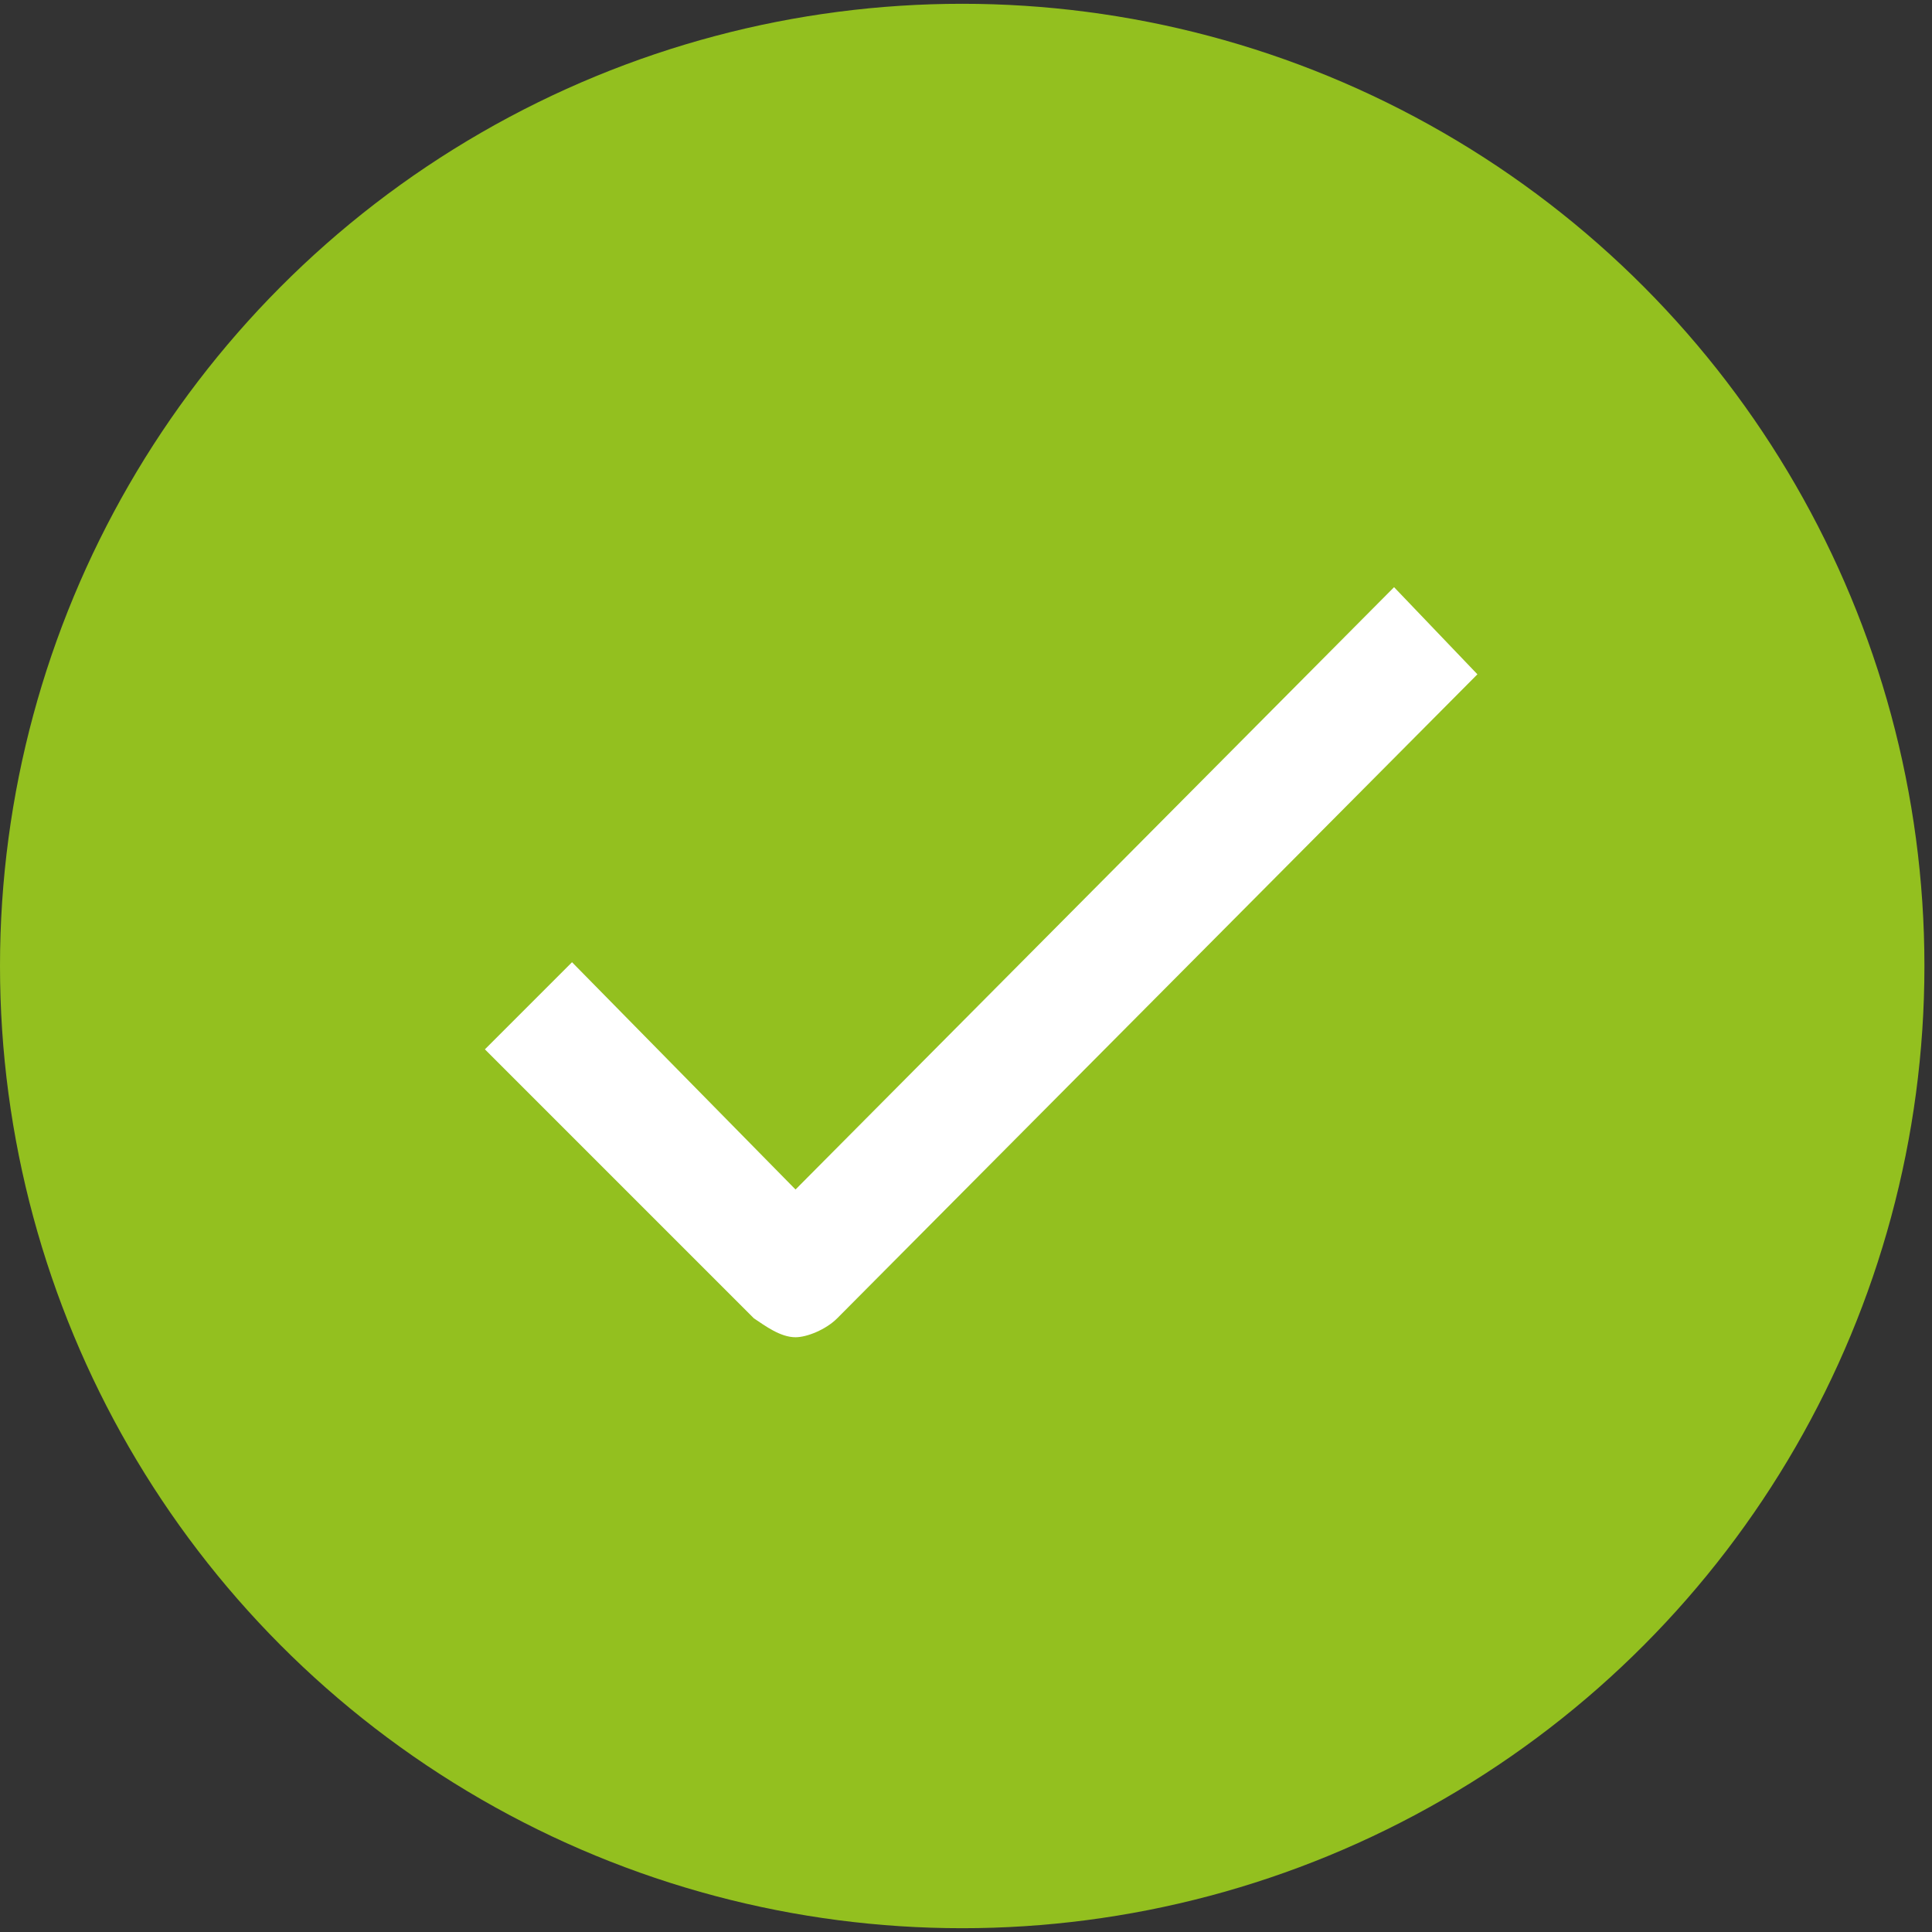
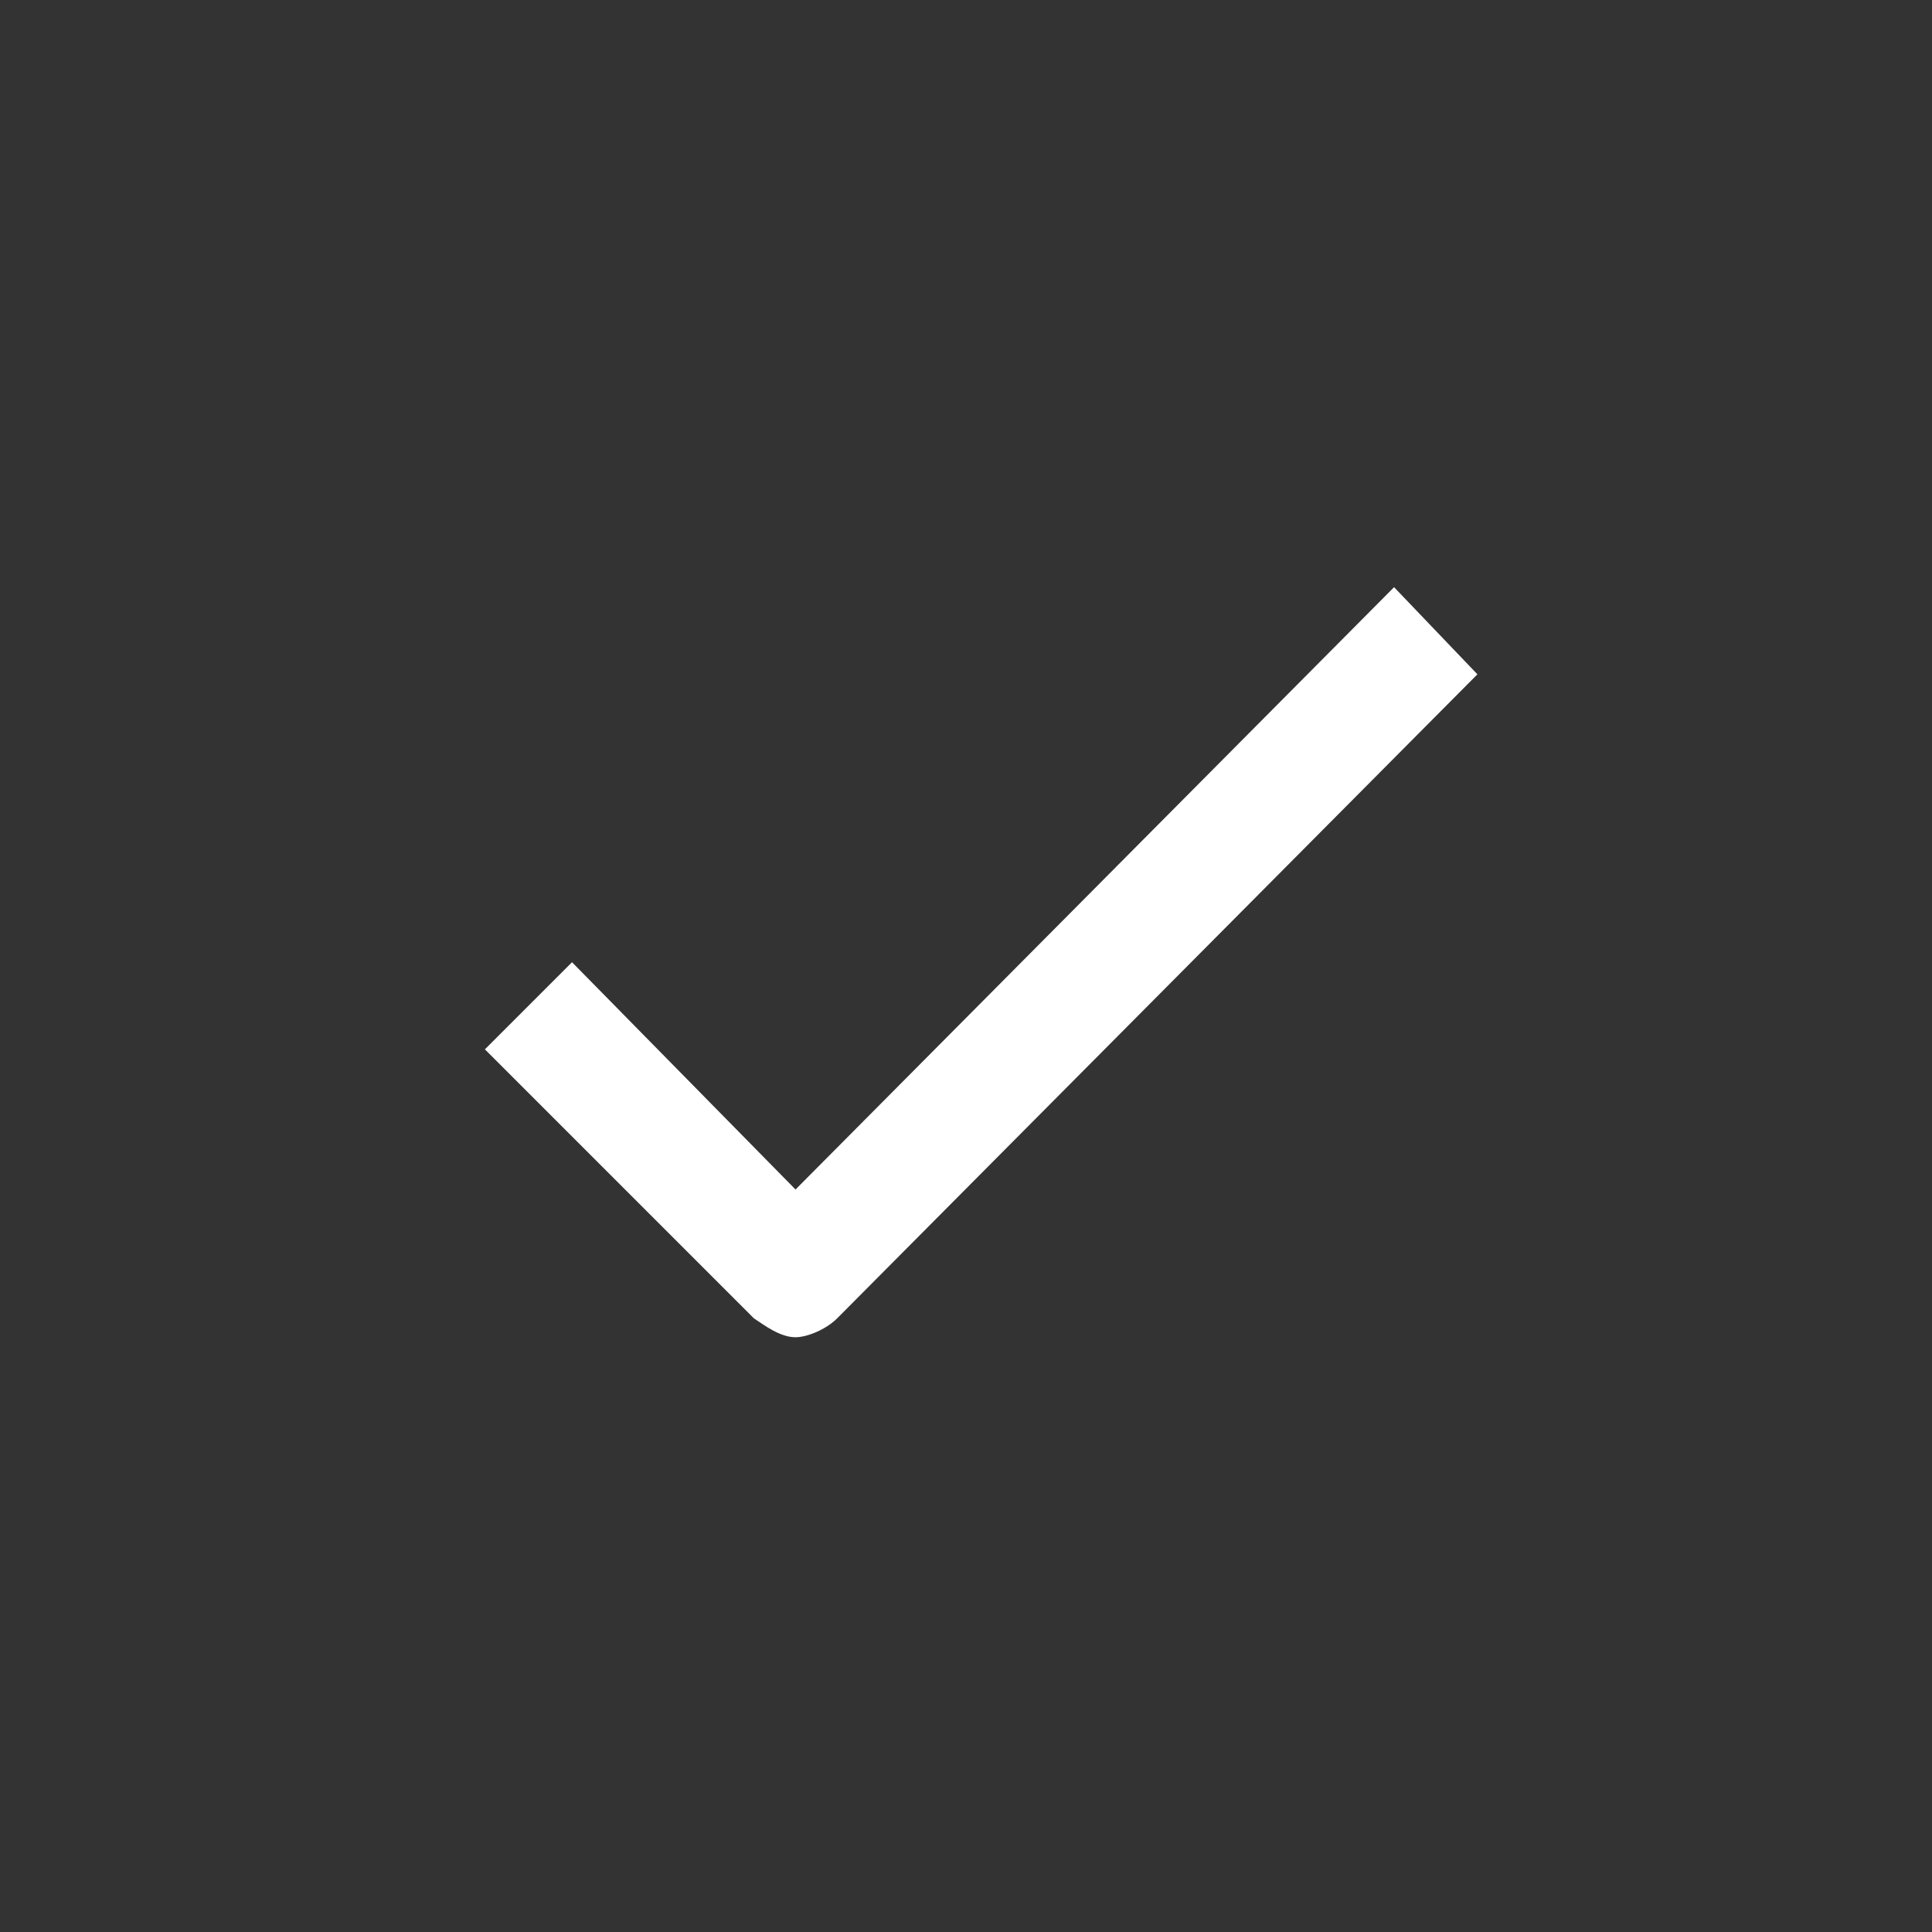
<svg xmlns="http://www.w3.org/2000/svg" width="51px" height="51px" viewBox="0 0 51 51" version="1.1">
  <rect x="0" y="0" width="51" height="51" fill="#333333" stroke="none" />
  <title>tick (1)</title>
  <desc>Created with Sketch.</desc>
  <defs />
  <g id="Desktop" stroke="none" stroke-width="1" fill="none" fill-rule="evenodd">
    <g id="Cart-Page-(Empty)" transform="translate(-896, -517)" fill-rule="nonzero">
      <g id="tick-(1)" transform="translate(896, 517)">
        <g id="Layer_2" fill="#93C01F">
-           <circle id="Oval" cx="25.4" cy="25.5" r="25.4" />
-         </g>
+           </g>
        <g id="Layer_1" transform="translate(12, 15)" fill="#FFFFFF">
          <g id="Desktop">
            <g id="Blog-Category-Page-Copy">
              <g id="Tick">
                <g id="Layer_1_1_">
-                   <path d="M10.1,19.8 C9.8,20.1 9.3,20.3 9,20.3 C8.6,20.3 8.2,20 7.9,19.8 L0.8,12.7 L3.1,10.4 L9,16.4 L24.8,0.5 L27,2.8 L10.1,19.8 Z" id="Shape" />
+                   <path d="M10.1,19.8 C9.8,20.1 9.3,20.3 9,20.3 C8.6,20.3 8.2,20 7.9,19.8 L0.8,12.7 L3.1,10.4 L9,16.4 L24.8,0.5 L27,2.8 Z" id="Shape" />
                </g>
              </g>
            </g>
          </g>
        </g>
      </g>
    </g>
  </g>
</svg>